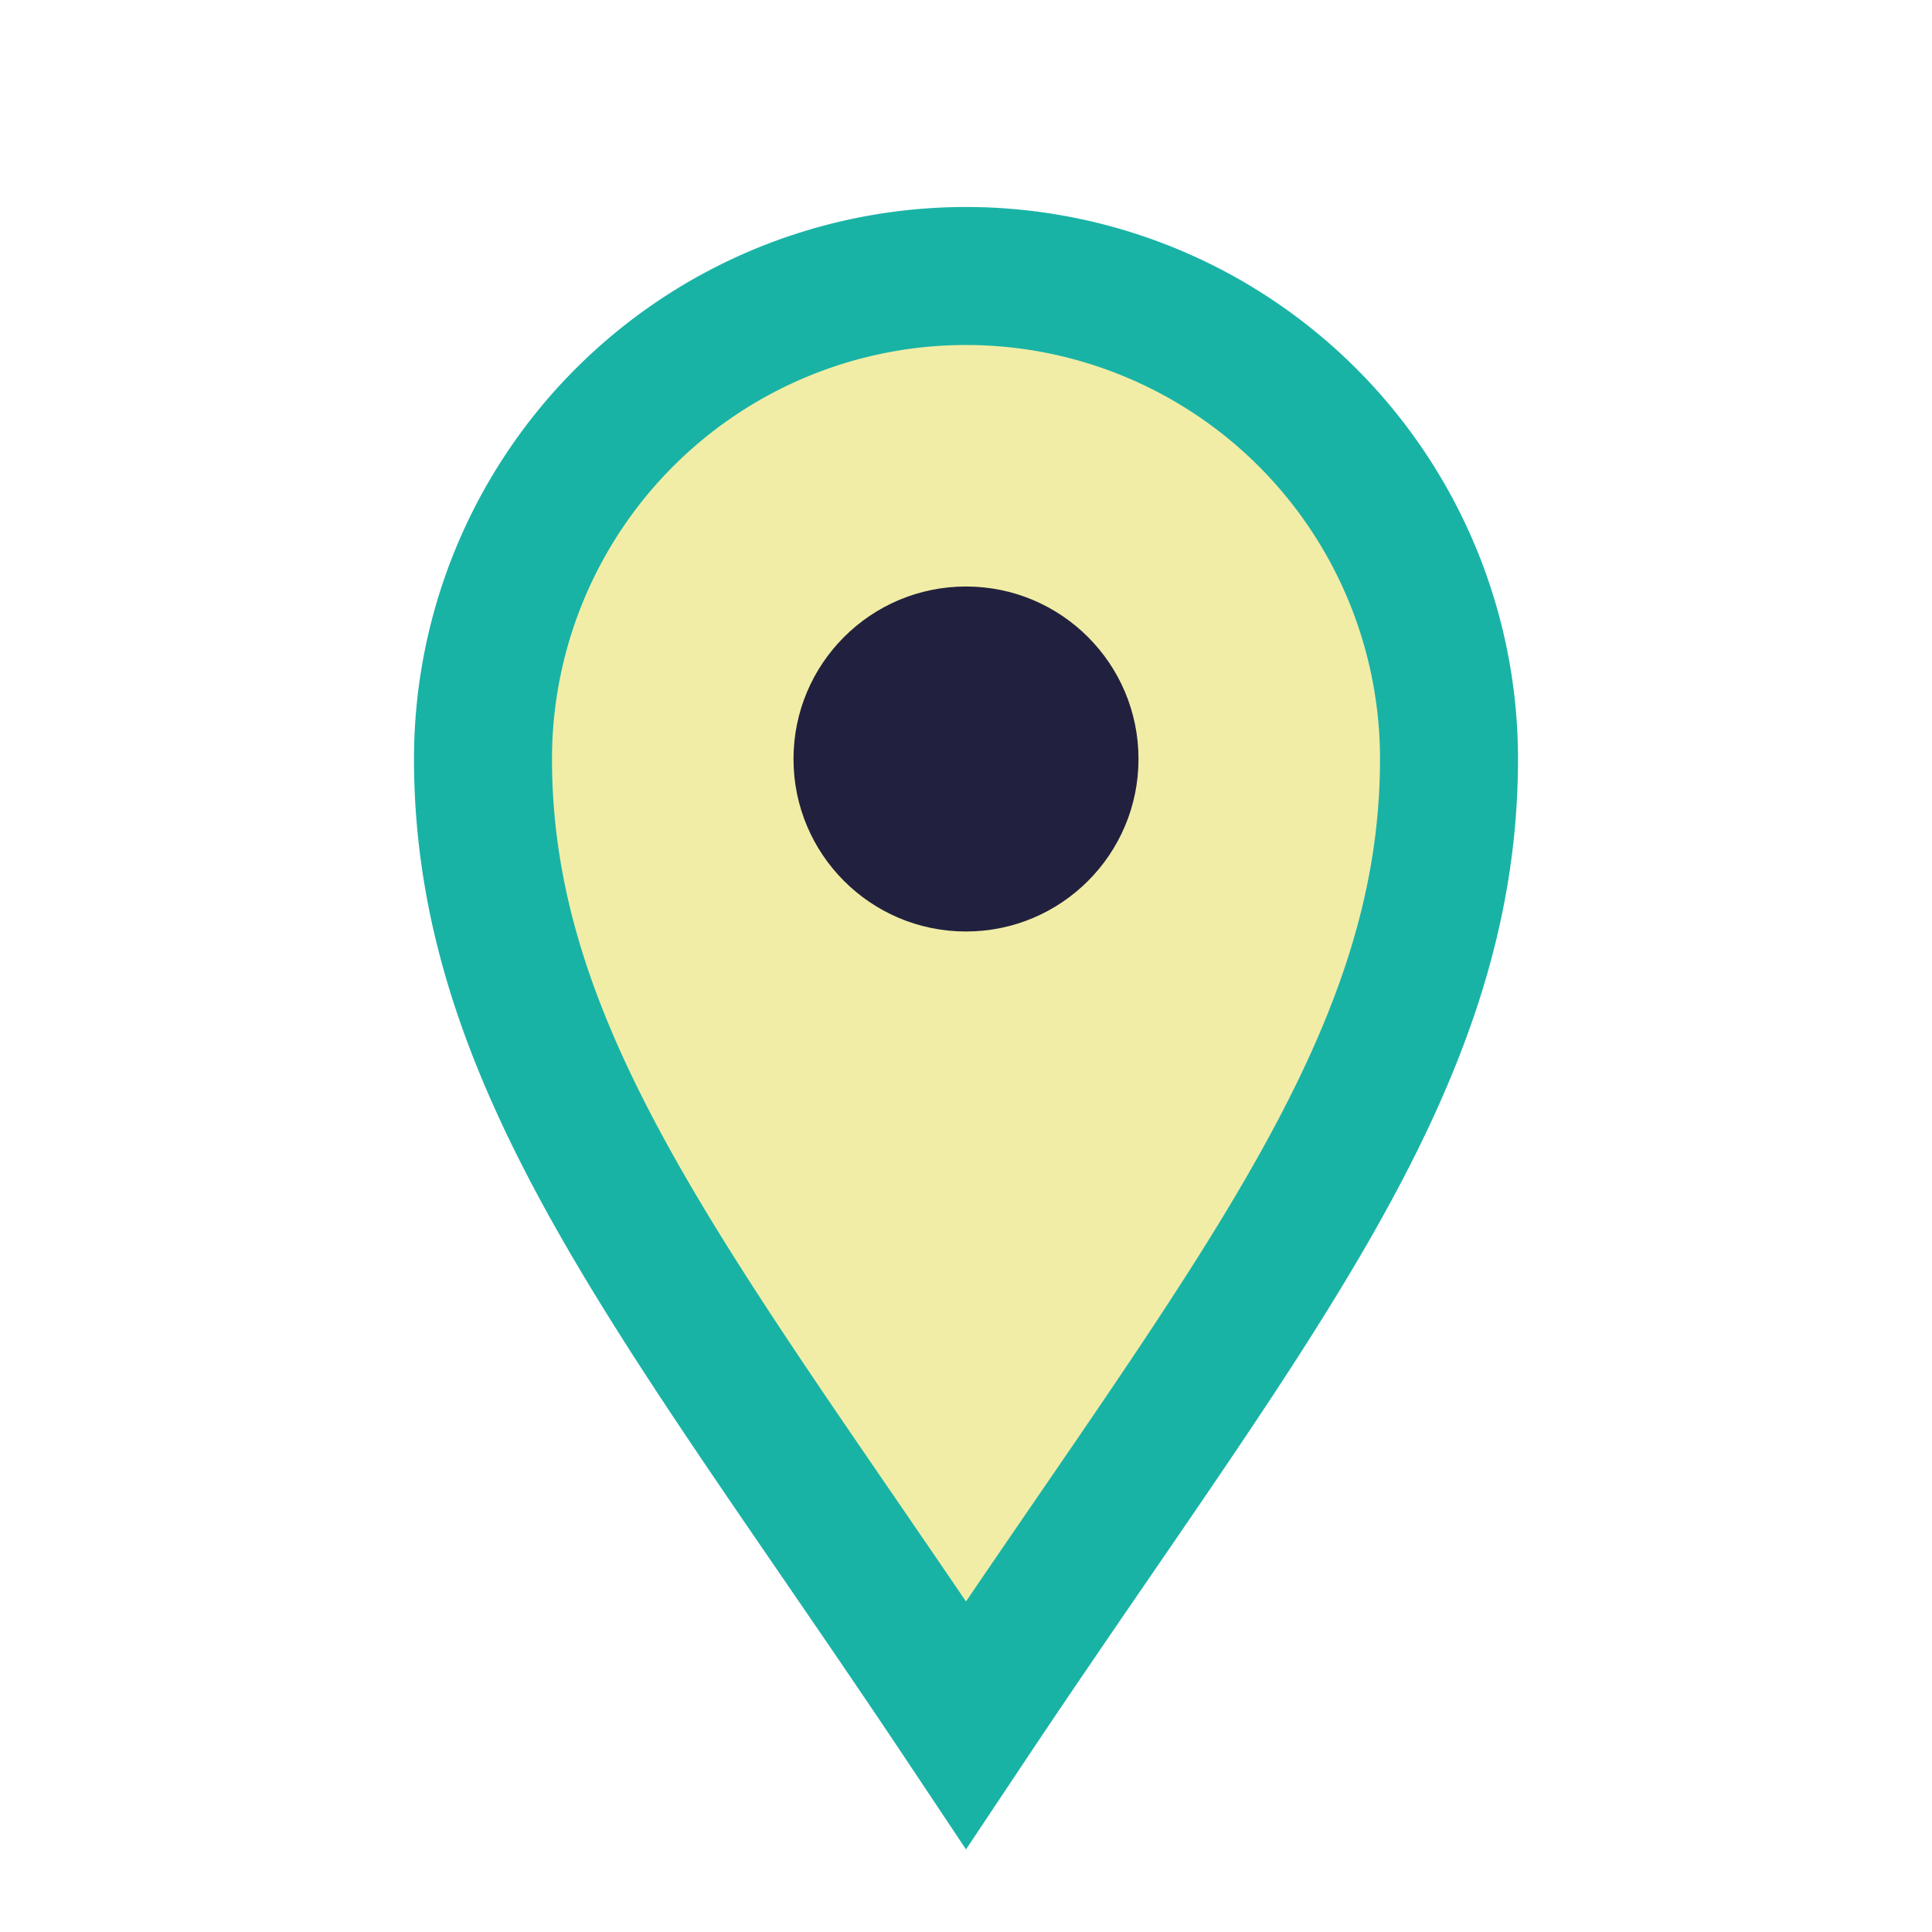
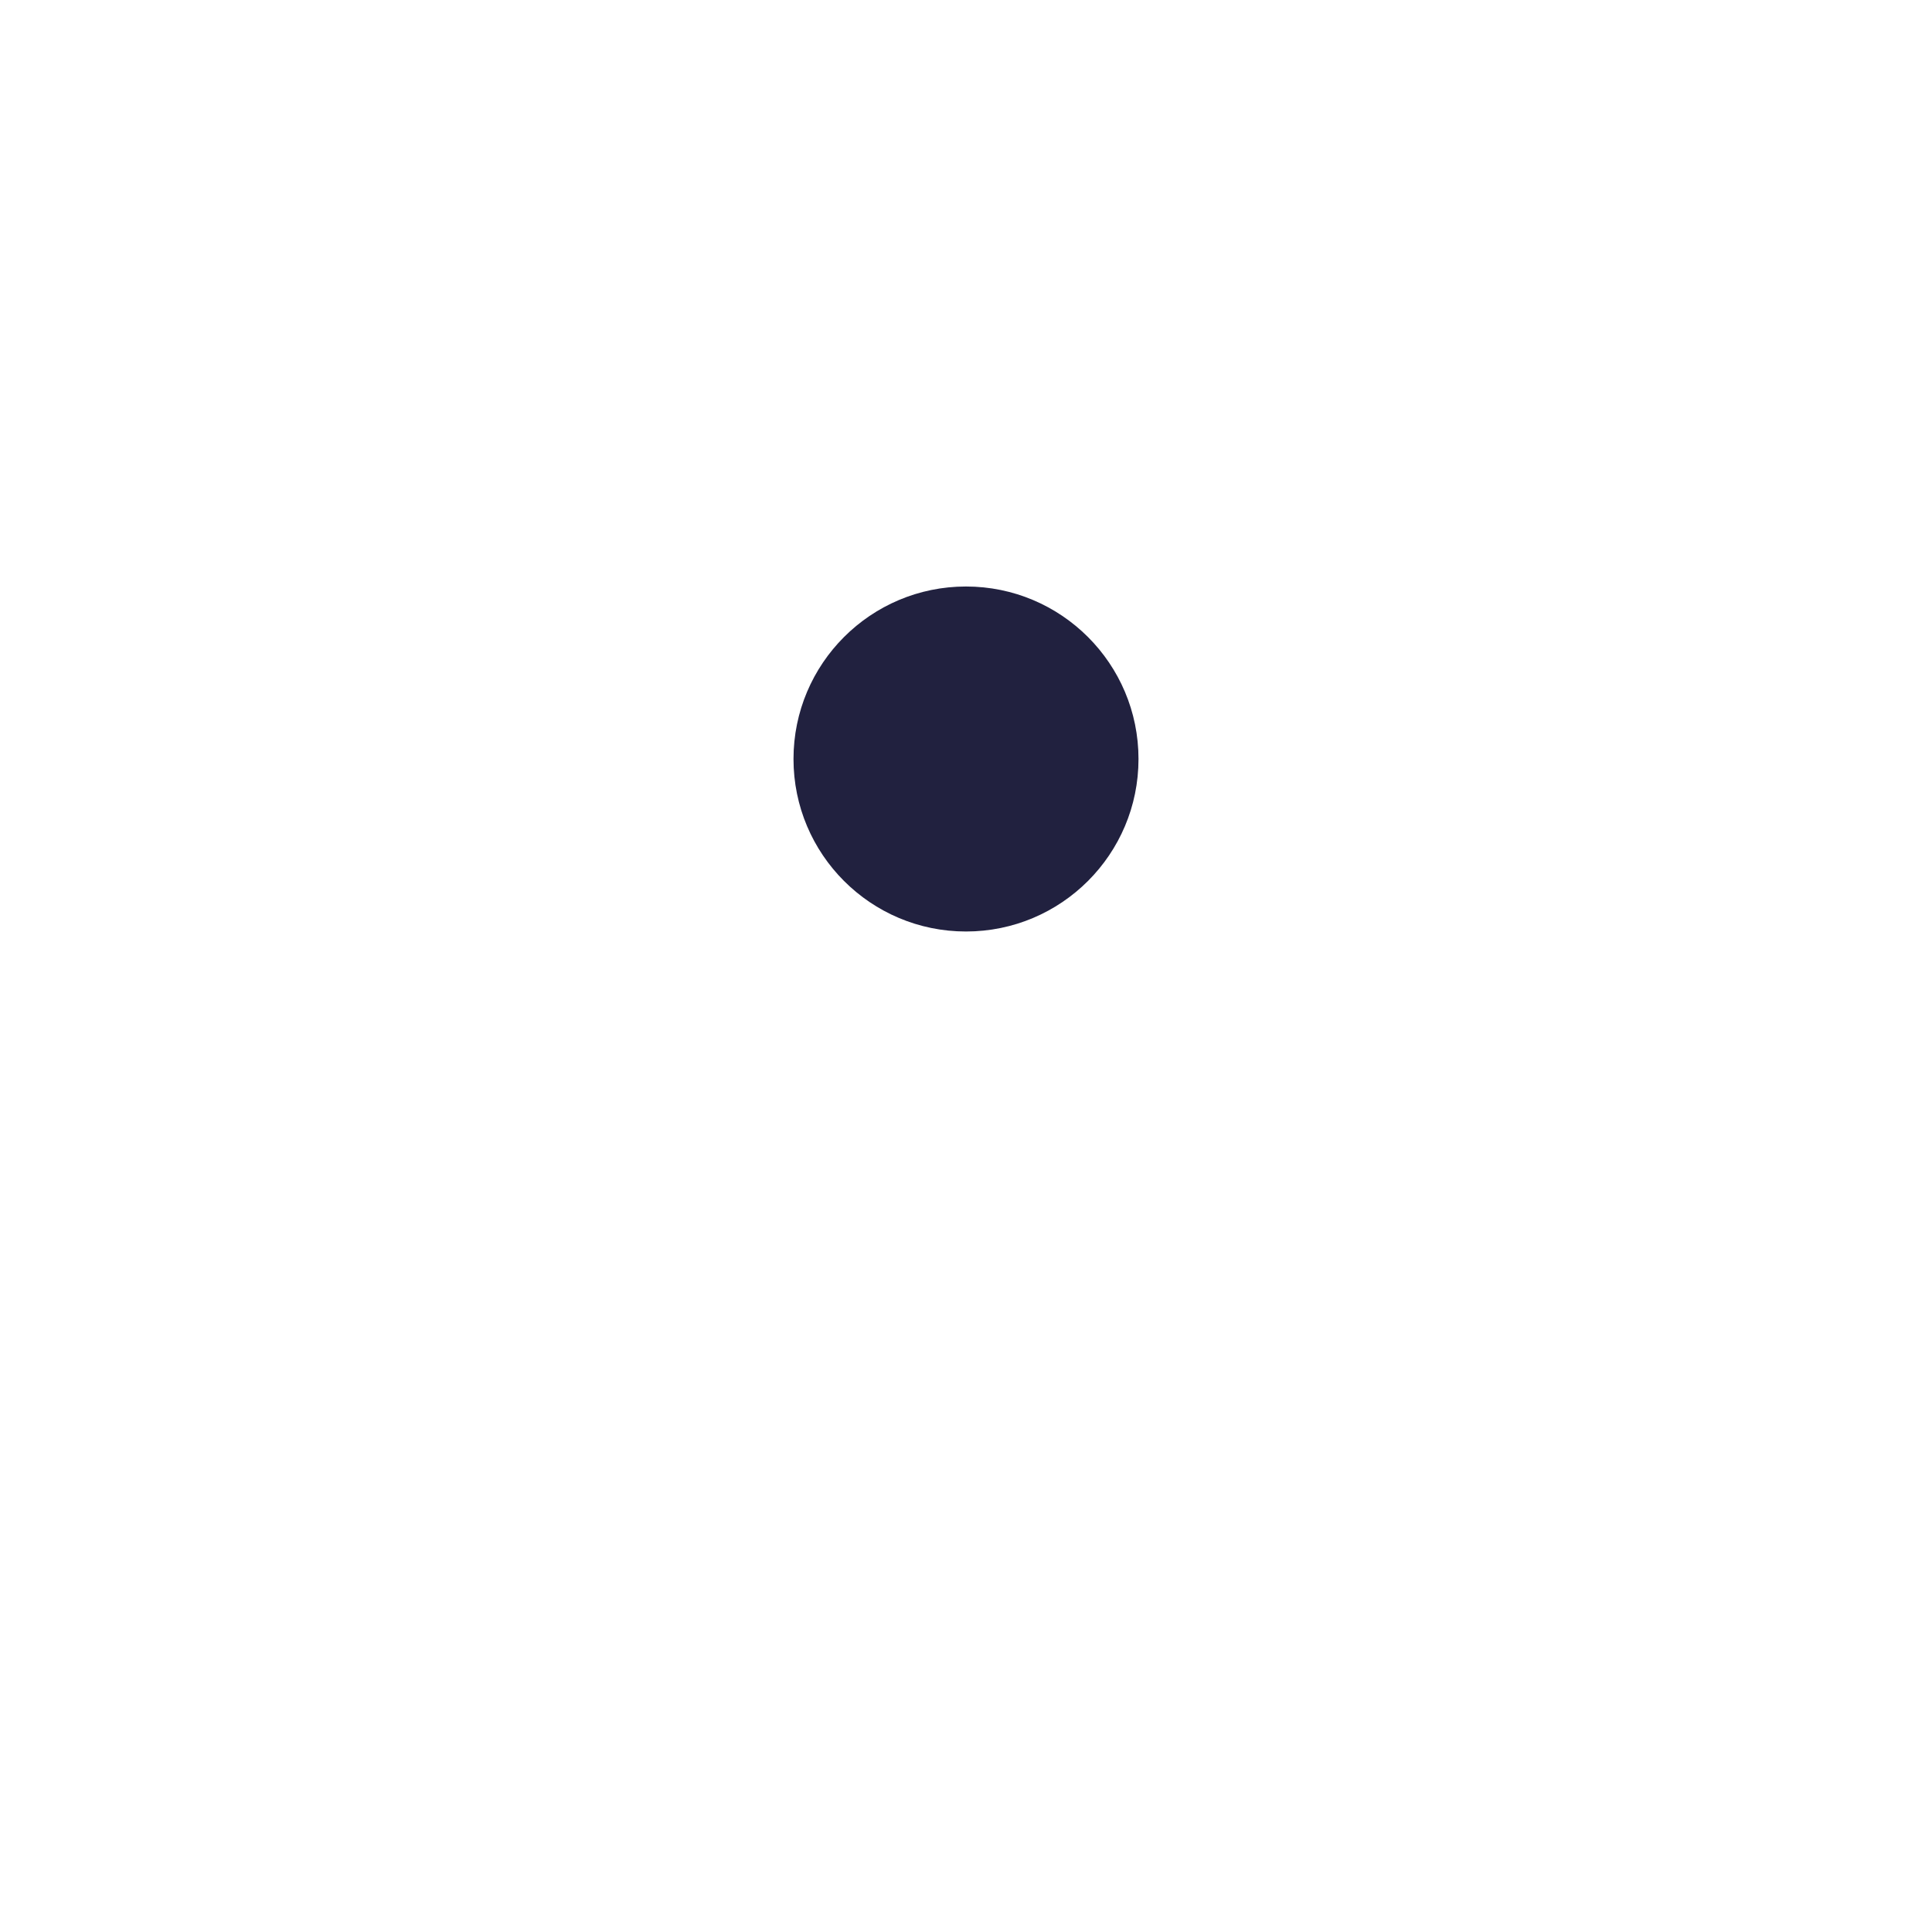
<svg xmlns="http://www.w3.org/2000/svg" width="28" height="28" viewBox="0 0 28 28">
-   <path d="M14 25c4-6 7-9.5 7-14a7 7 0 1 0-14 0c0 4.5 3 8 7 14z" fill="#F2EDA6" stroke="#19B3A6" stroke-width="2" />
  <circle cx="14" cy="11" r="2.5" fill="#21213F" />
</svg>